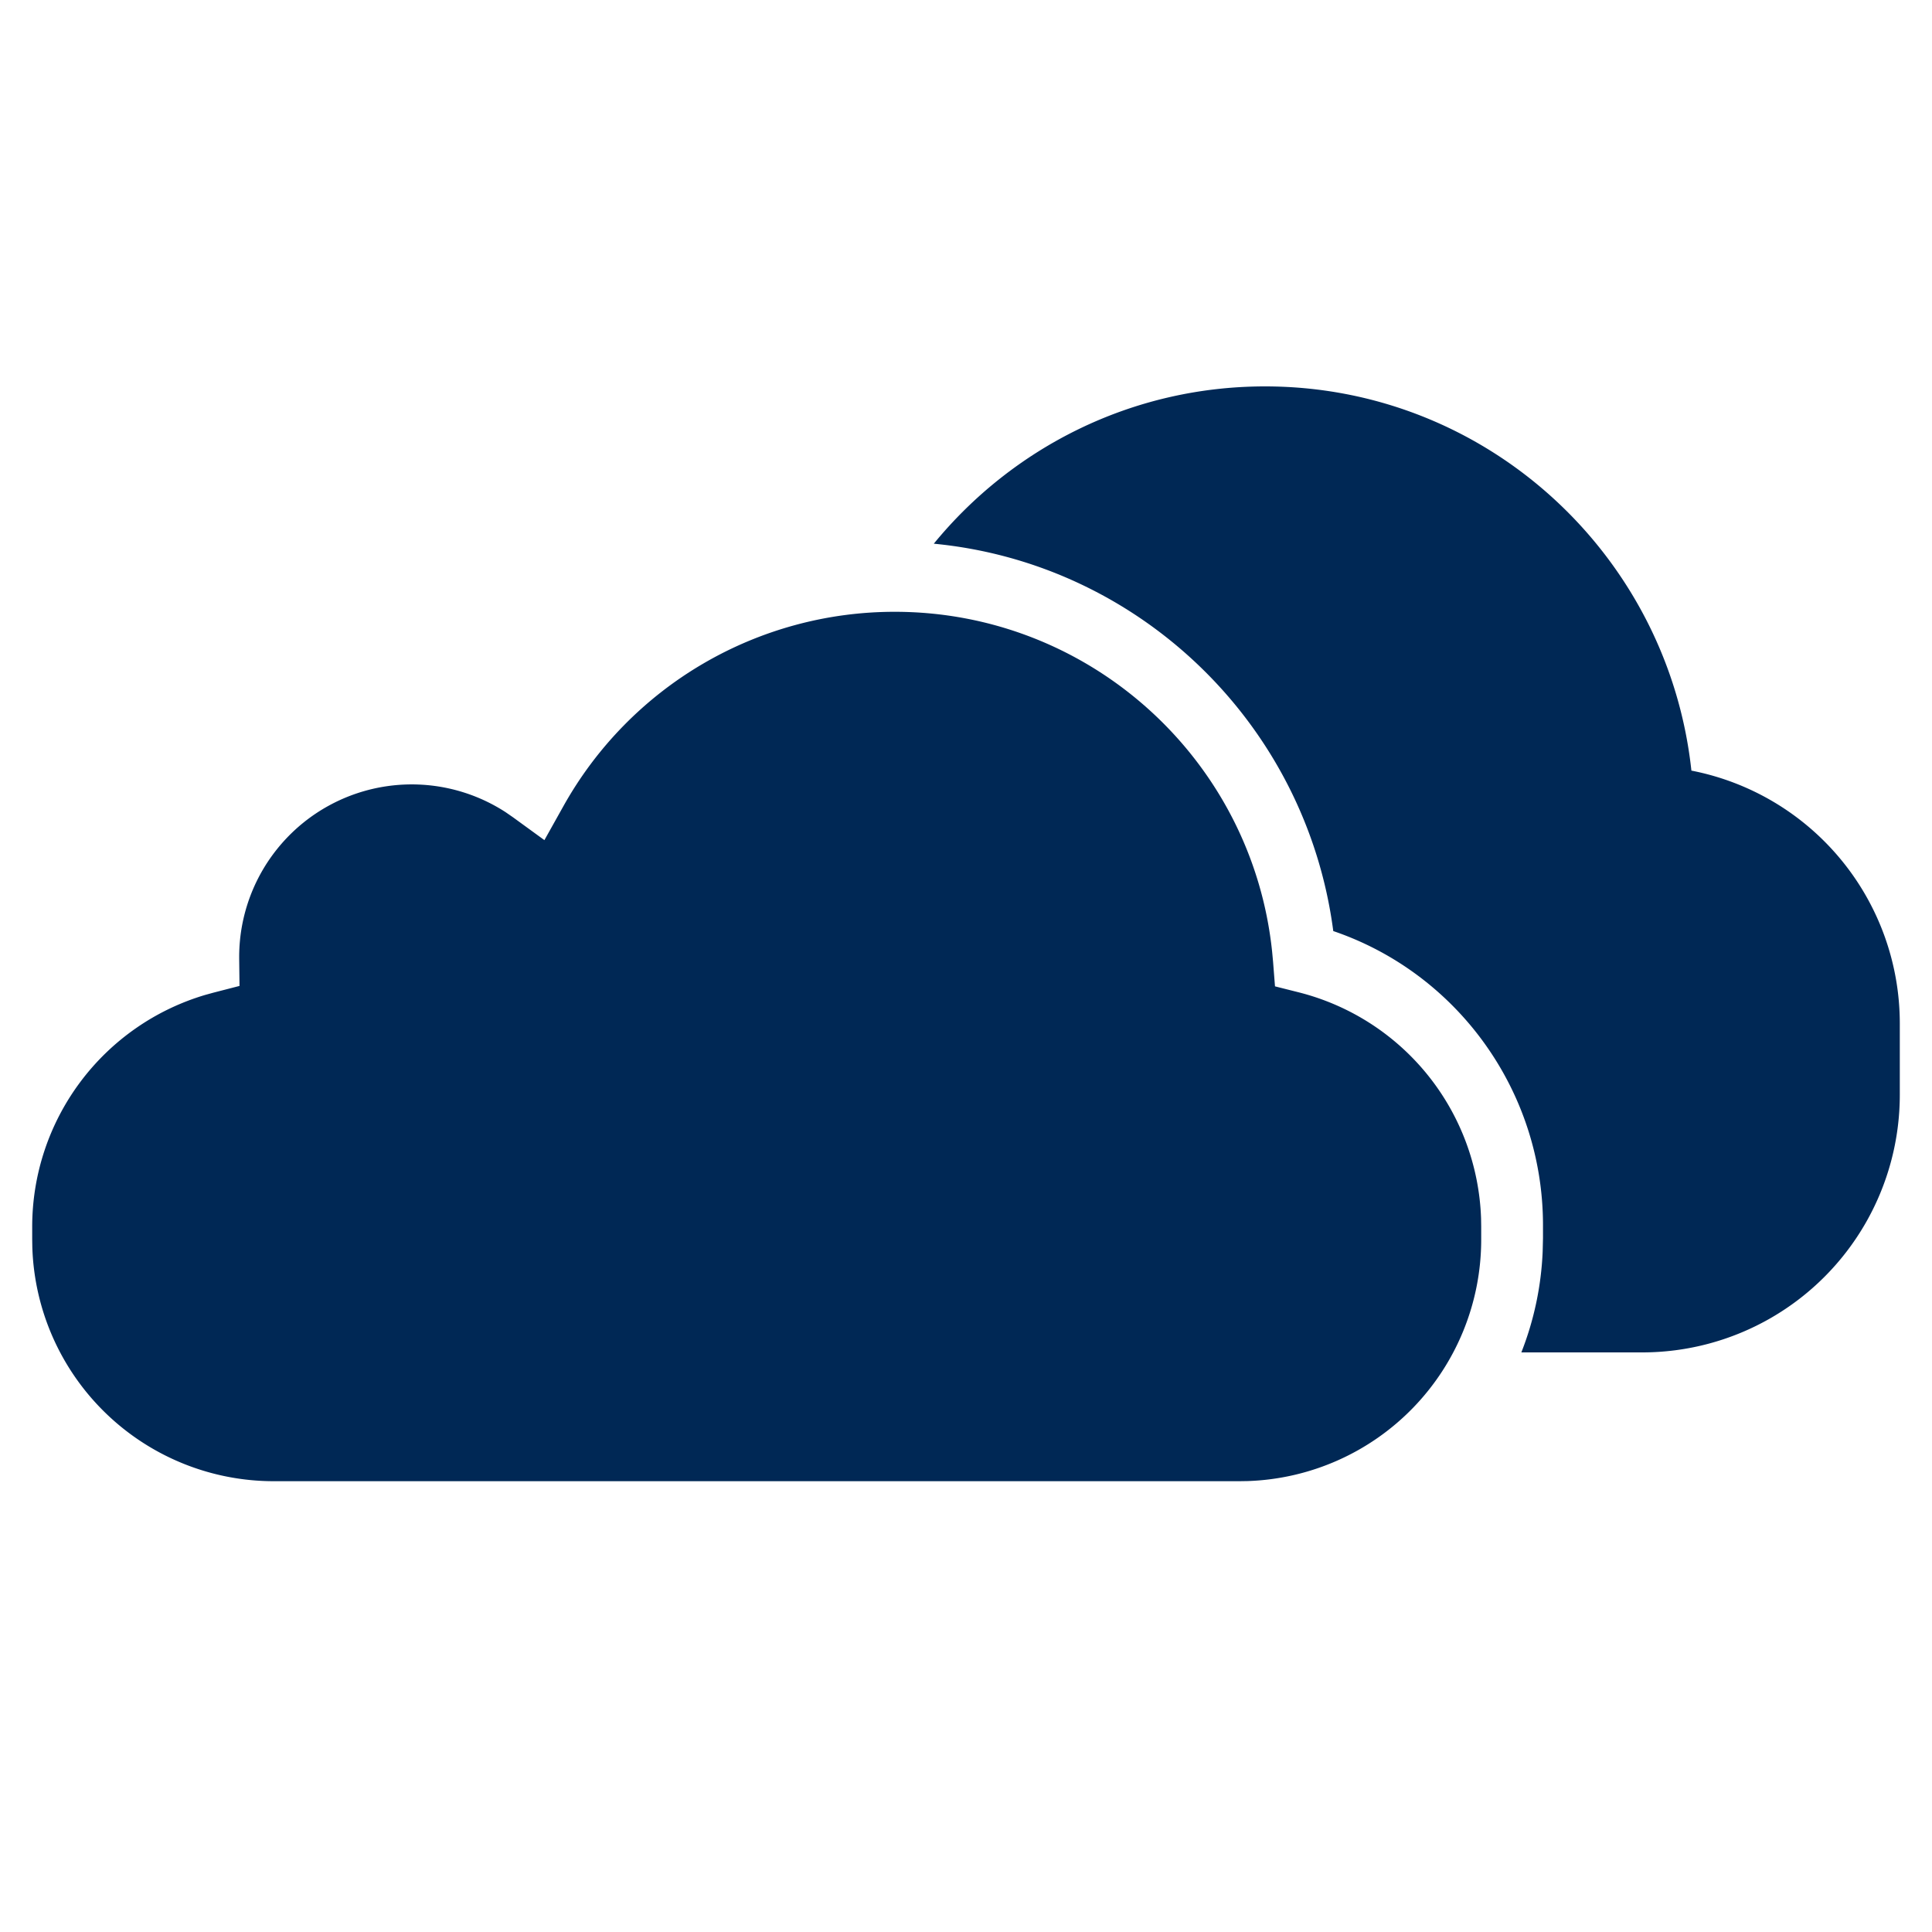
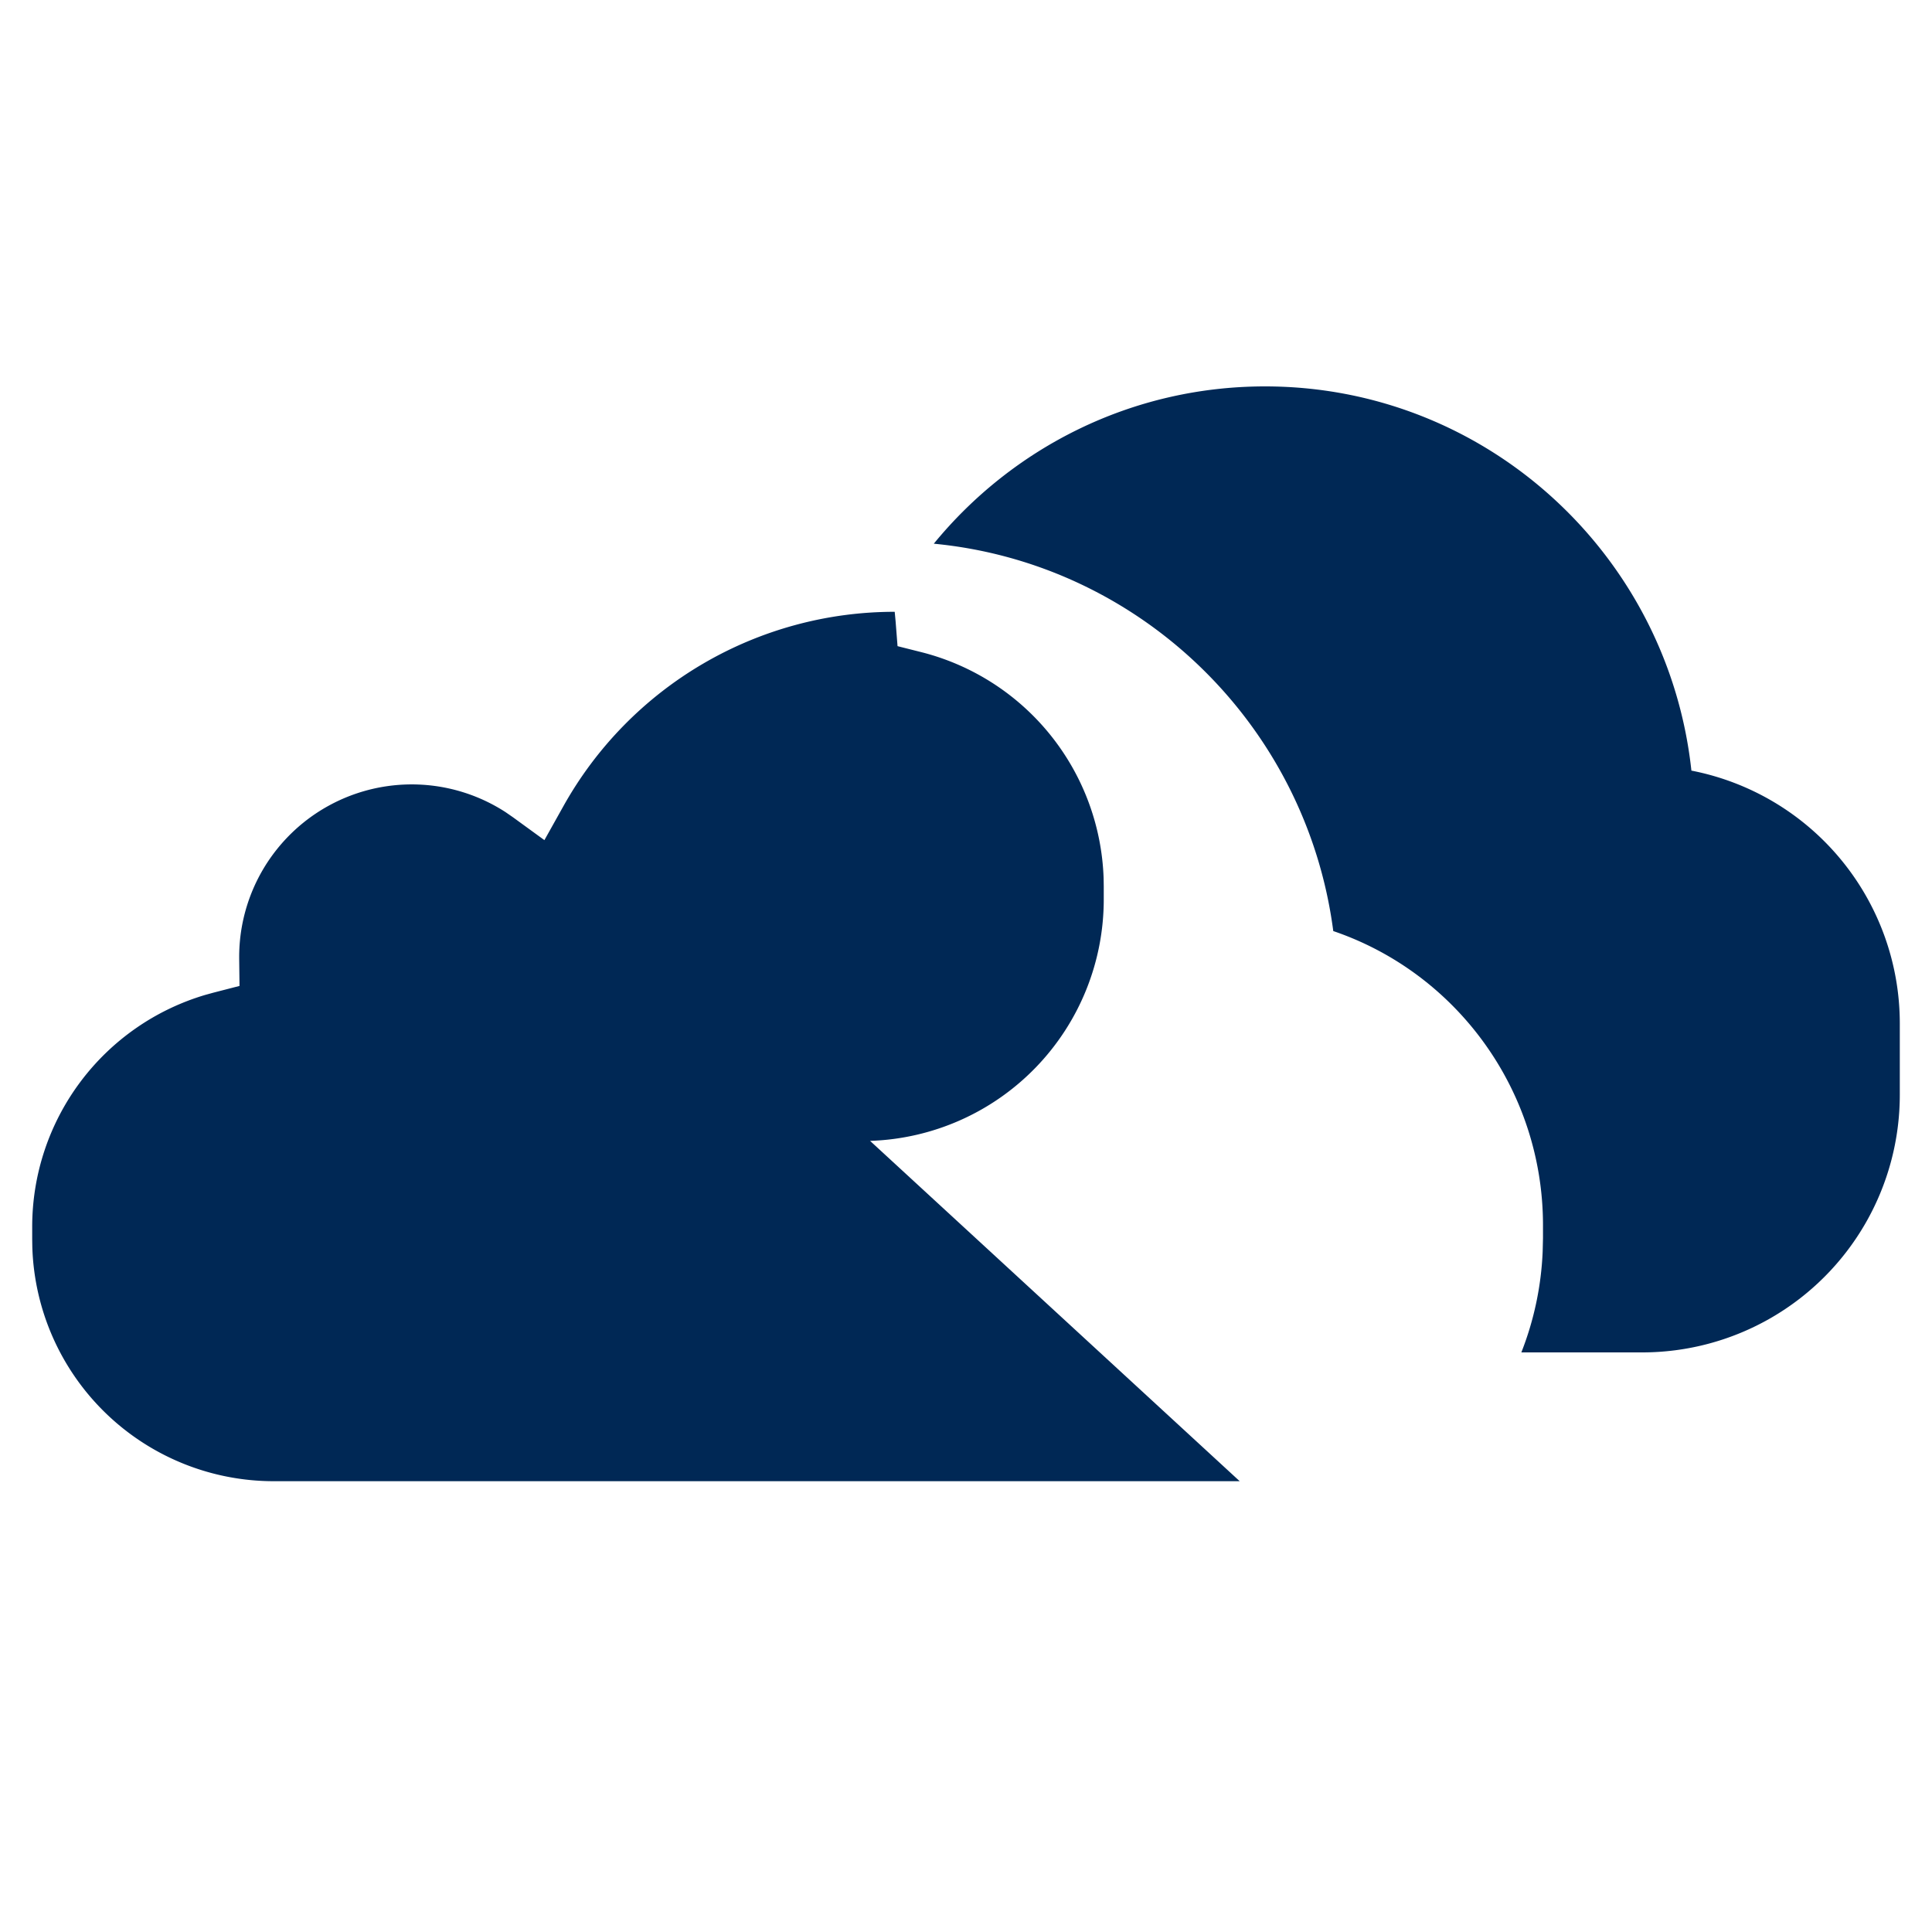
<svg xmlns="http://www.w3.org/2000/svg" width="60" height="60" viewBox="0 0 60 60">
-   <path fill="#002855" fill-rule="evenodd" d="M27.786 19c6.063 0 11.107 4.598 11.722 10.565l.028.3.06.767.746.188a7.507 7.507 0 0 1 5.654 7.019l.004.258v.399a7.502 7.502 0 0 1-7.257 7.5L38.5 46h-30a7.502 7.502 0 0 1-7.496-7.261L1 38.496v-.399a7.508 7.508 0 0 1 5.374-7.199l.25-.069.814-.21-.01-.84v-.059a5.359 5.359 0 0 1 8.273-4.498l.23.159.976.71.589-1.053A11.78 11.78 0 0 1 27.786 19zm11.501-7c6.865 0 12.518 5.223 13.241 11.932A8 8 0 0 1 59 31.786V34a8 8 0 0 1-8 8h-3.753a9.646 9.646 0 0 0 .662-3.135l.01-.416v-.398c0-4.184-2.673-7.83-6.513-9.136-.84-6.422-6.011-11.417-12.406-12.03C31.443 13.902 35.144 12 39.287 12z" />
+   <path fill="#002855" fill-rule="evenodd" d="M27.786 19l.028.3.06.767.746.188a7.507 7.507 0 0 1 5.654 7.019l.004.258v.399a7.502 7.502 0 0 1-7.257 7.5L38.5 46h-30a7.502 7.502 0 0 1-7.496-7.261L1 38.496v-.399a7.508 7.508 0 0 1 5.374-7.199l.25-.069.814-.21-.01-.84v-.059a5.359 5.359 0 0 1 8.273-4.498l.23.159.976.71.589-1.053A11.78 11.78 0 0 1 27.786 19zm11.501-7c6.865 0 12.518 5.223 13.241 11.932A8 8 0 0 1 59 31.786V34a8 8 0 0 1-8 8h-3.753a9.646 9.646 0 0 0 .662-3.135l.01-.416v-.398c0-4.184-2.673-7.83-6.513-9.136-.84-6.422-6.011-11.417-12.406-12.03C31.443 13.902 35.144 12 39.287 12z" />
</svg>